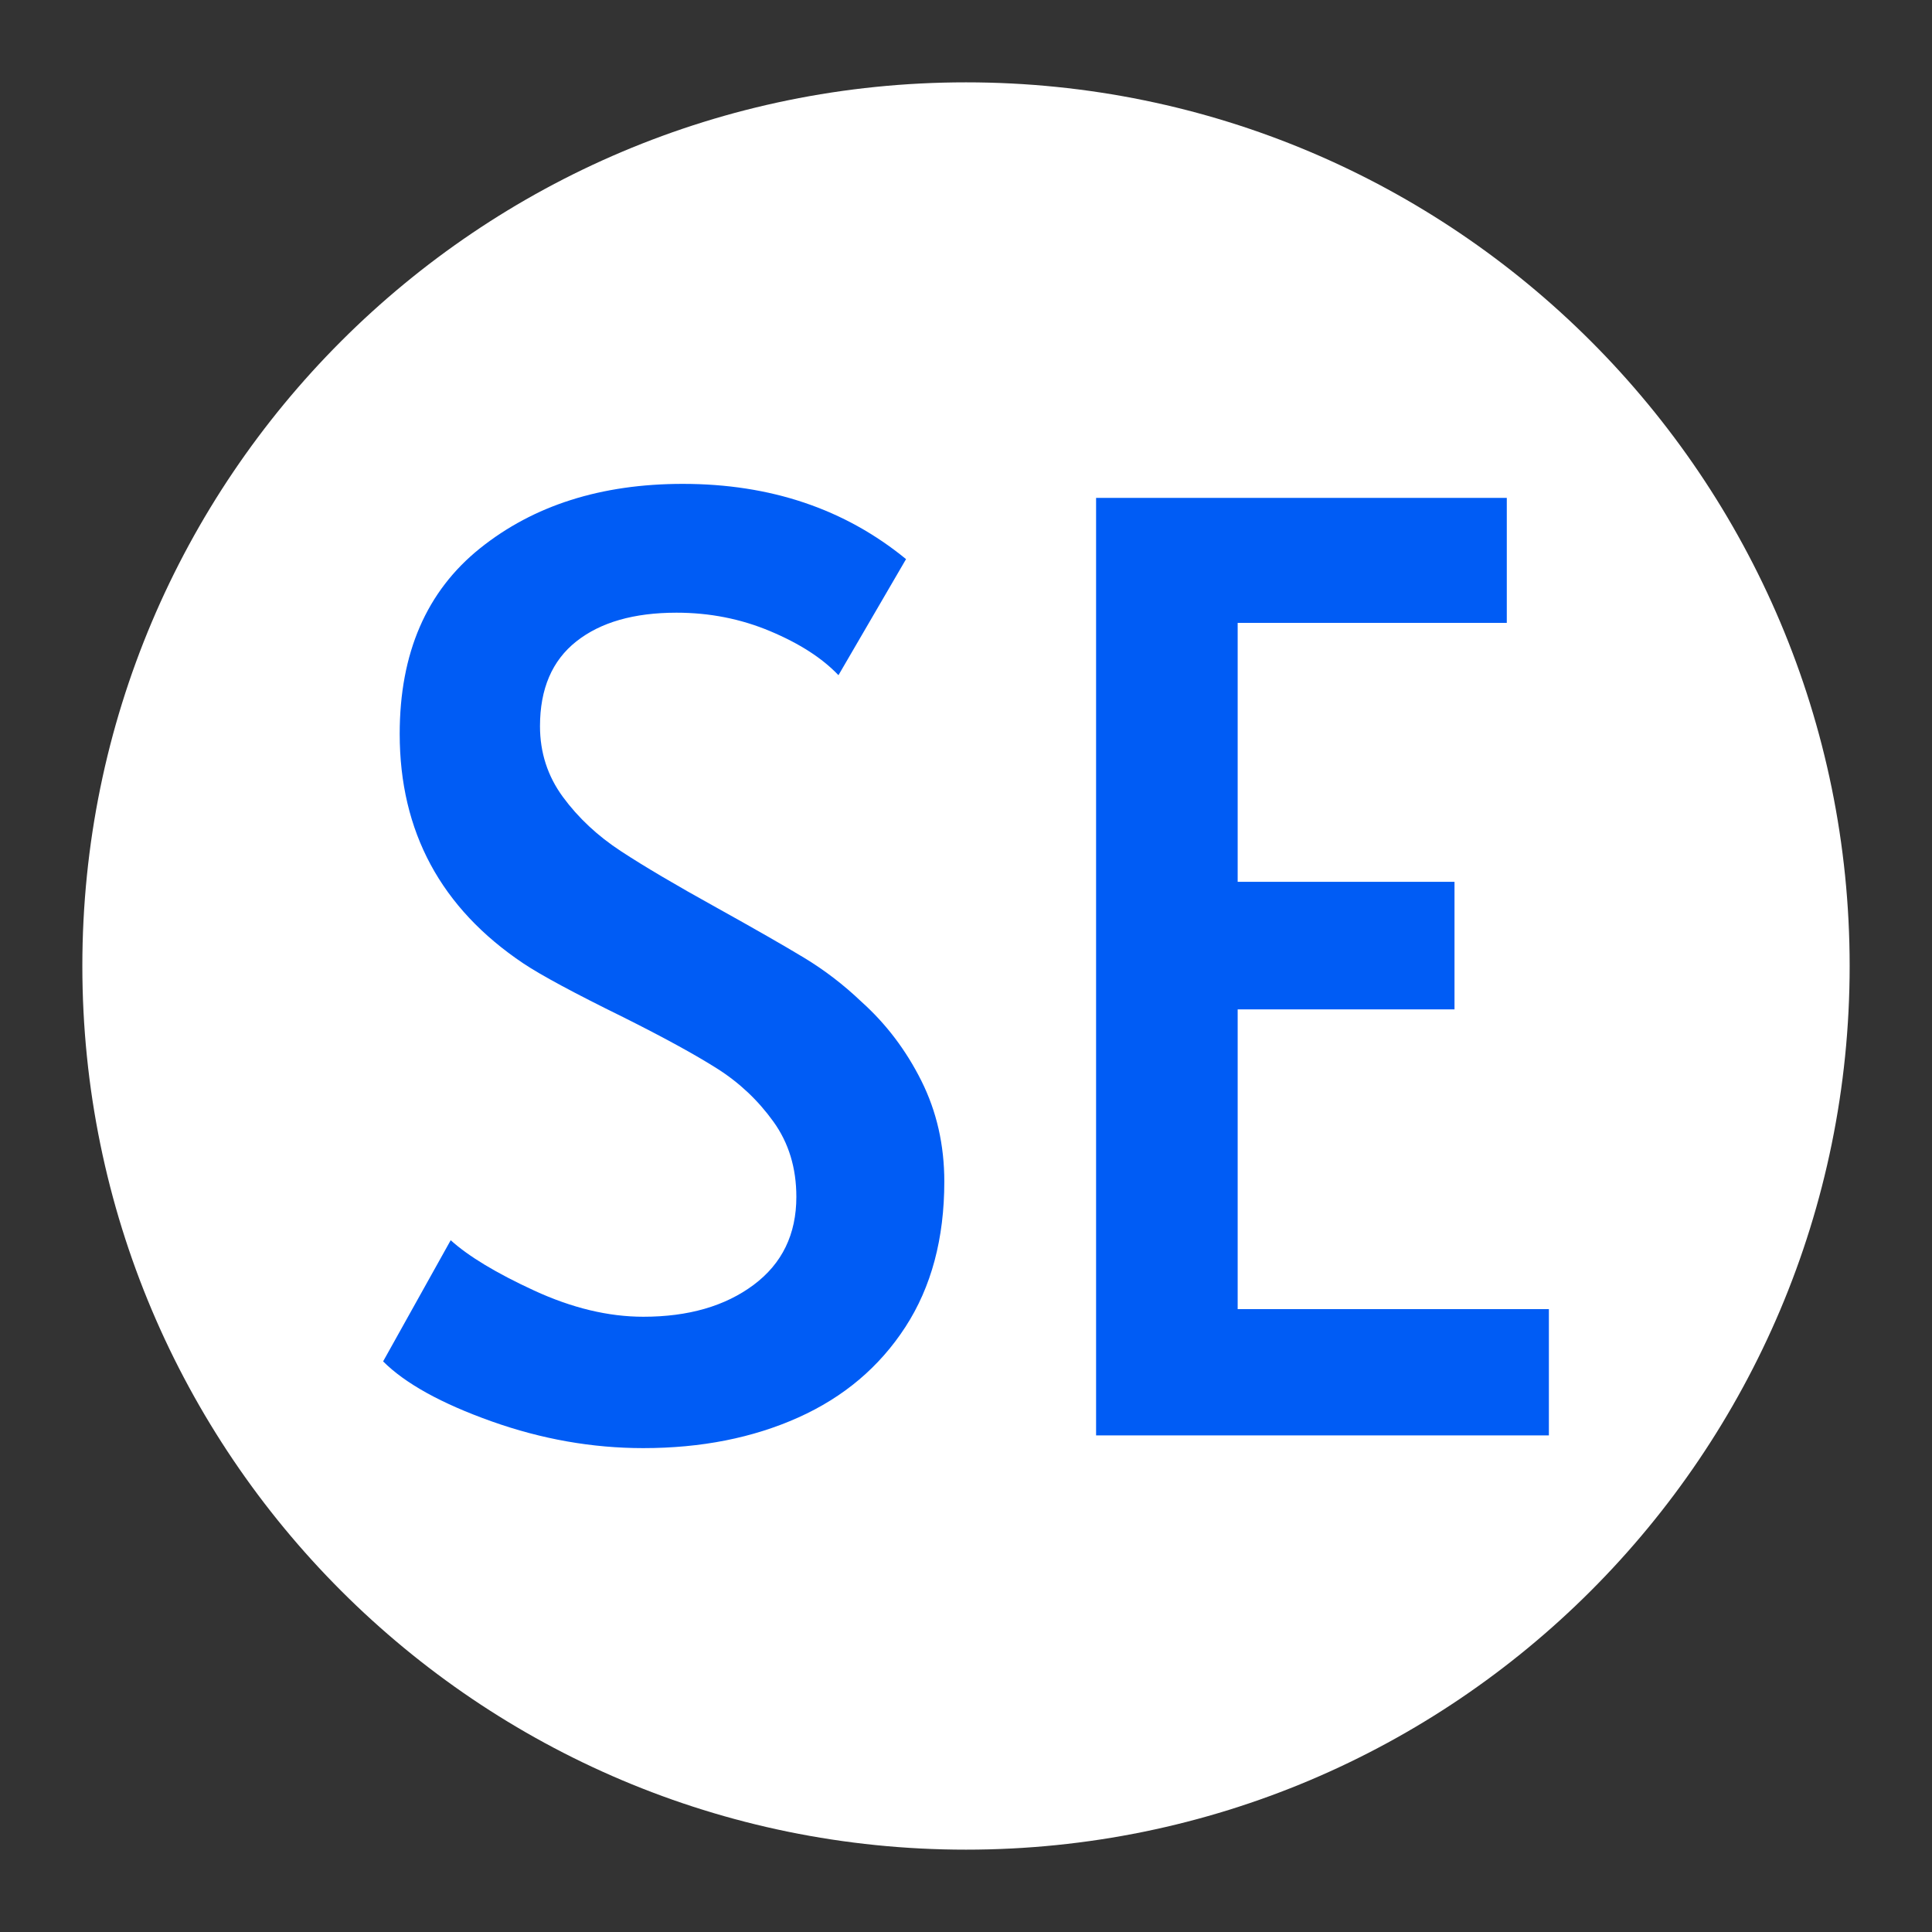
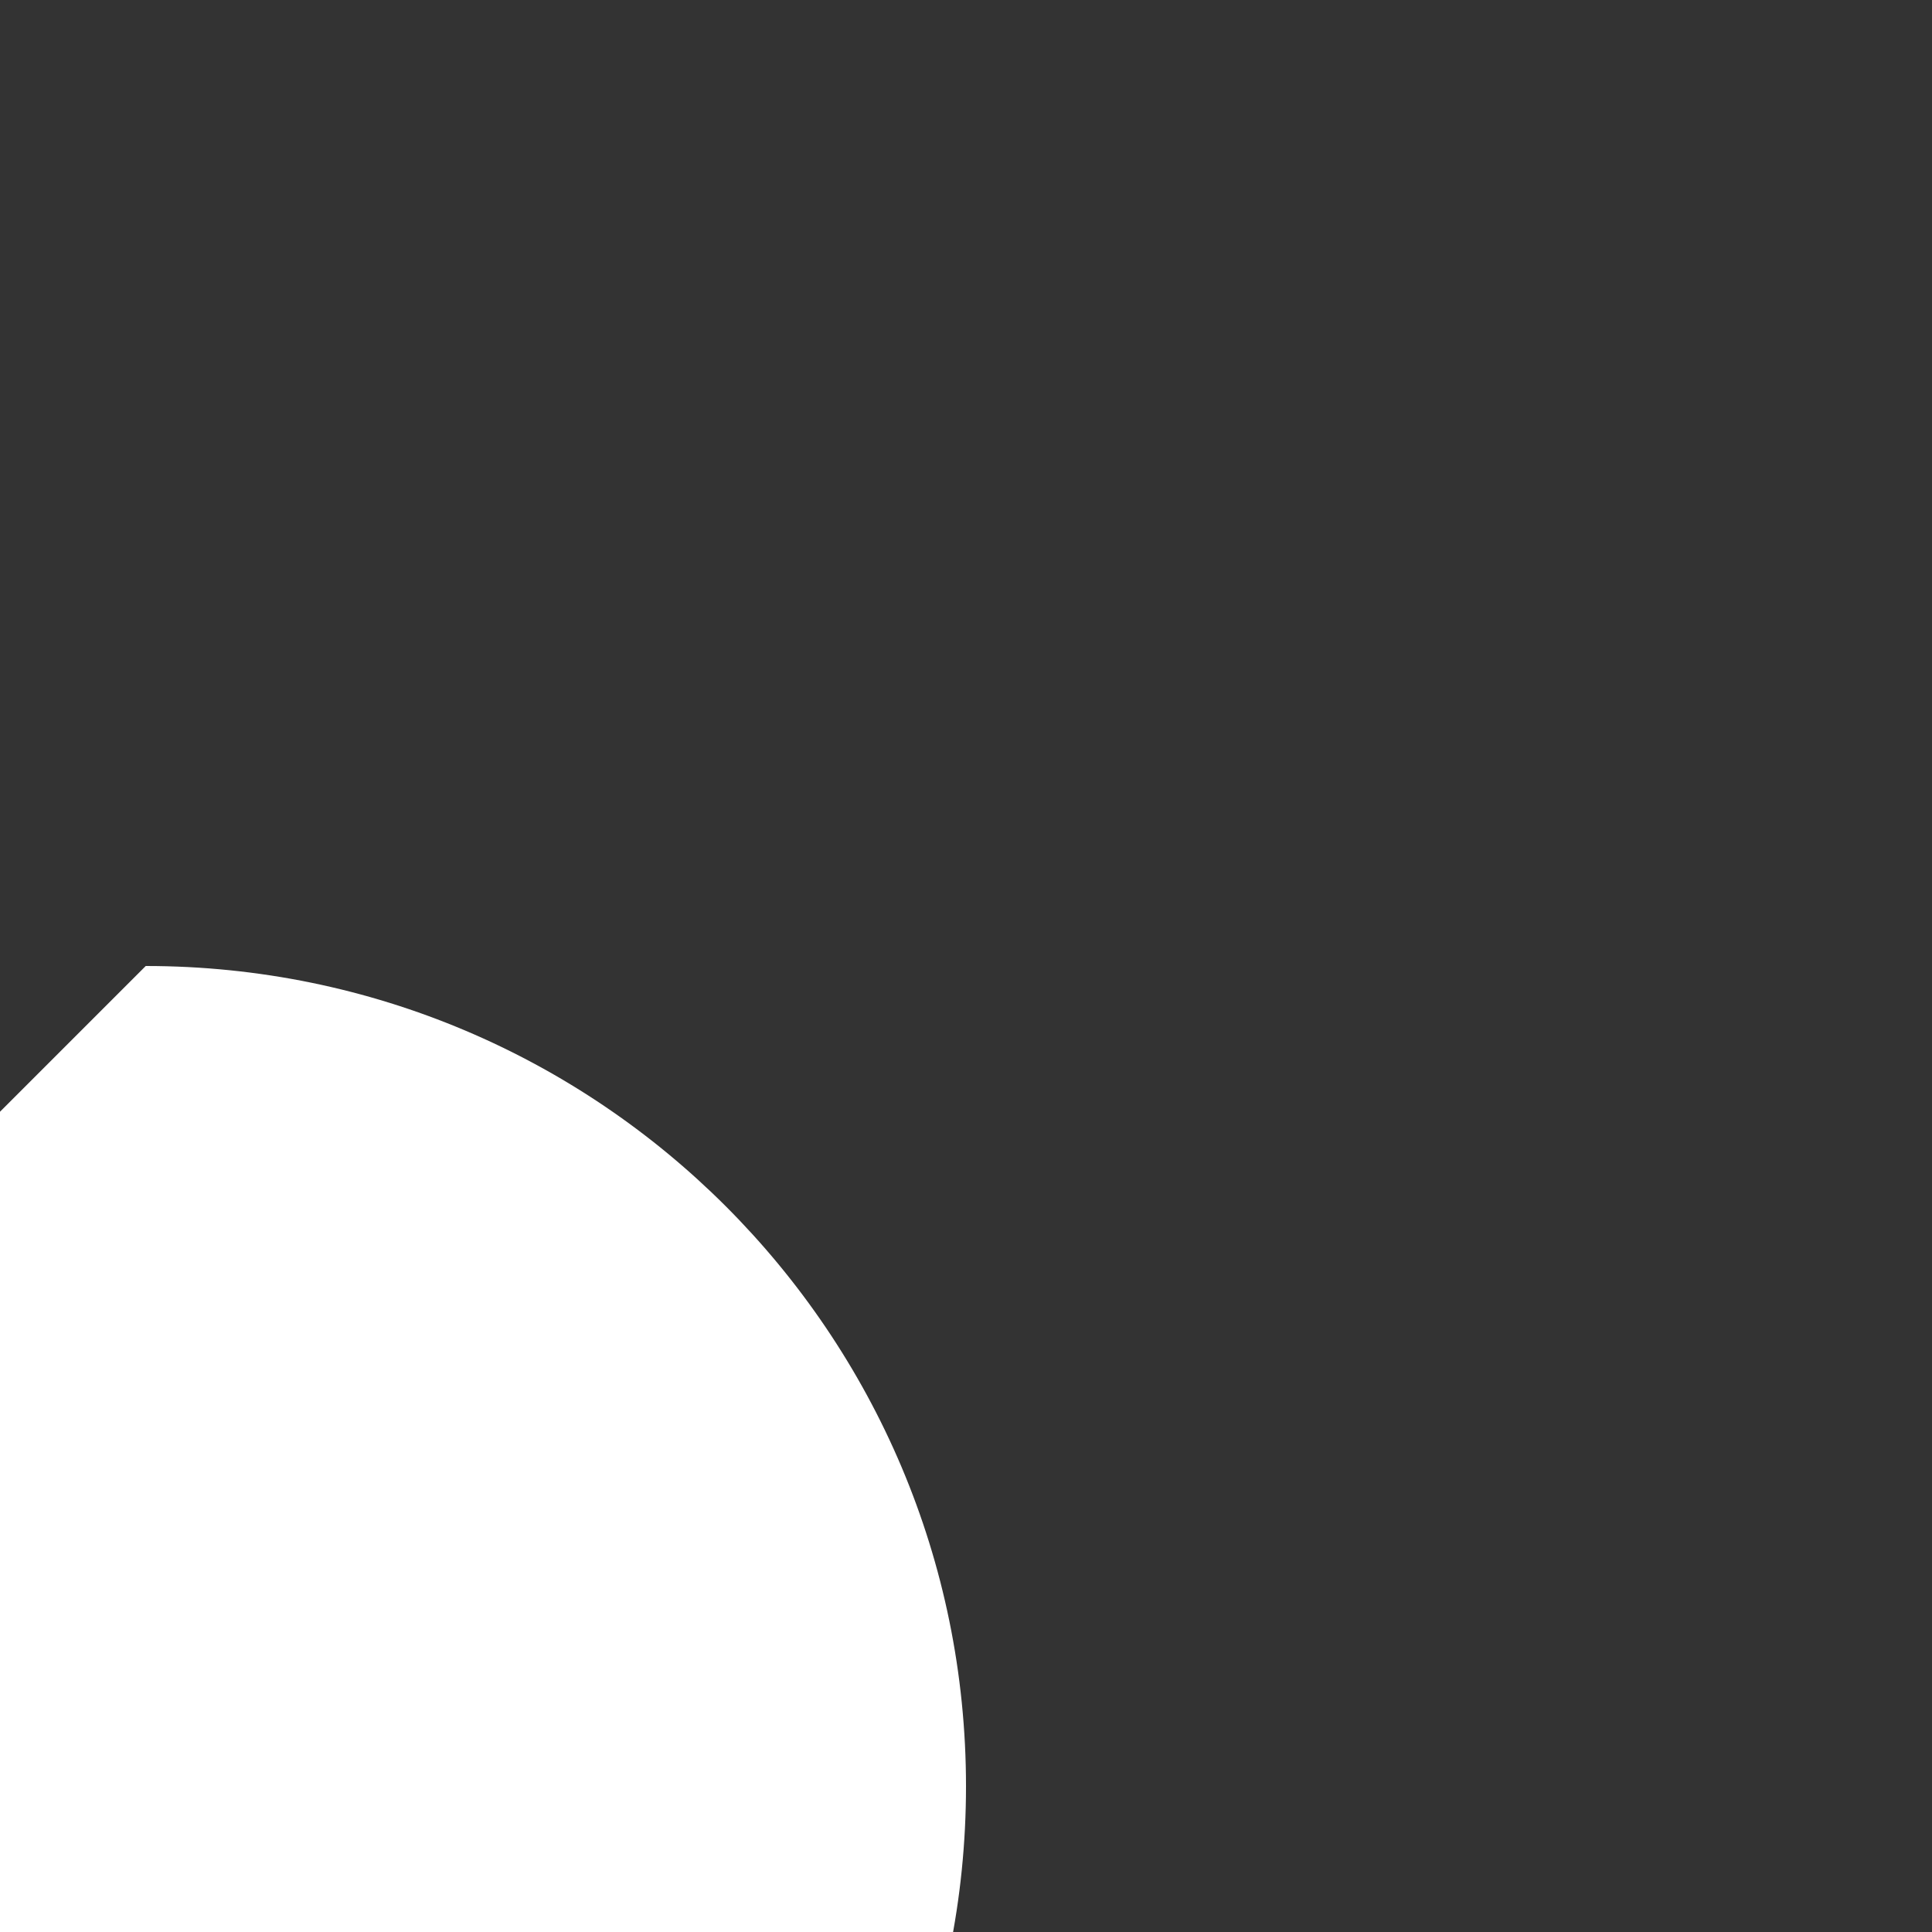
<svg xmlns="http://www.w3.org/2000/svg" viewBox="0 0 1200 1200" height="1200px" width="1200px">
  <rect x="0" y="0" width="1200" height="1200" fill="#333333" stroke="none" />
  <g id="7c4c3081-5291-420c-8e7f-4d72c5b00b9b">
    <g style="">
      <g id="769f7777-110e-48fe-8182-e70e23b216c7">
-         <path stroke-linecap="round" d="M51.149,600c0,-303.122 245.729,-548.851 548.851,-548.851c303.122,0 548.851,245.729 548.851,548.851c0,303.122 -245.729,548.851 -548.851,548.851c-303.122,0 -548.851,-245.729 -548.851,-548.851z" style="stroke: rgb(193,193,193); stroke-width: 0; stroke-dasharray: none; stroke-linecap: butt; stroke-dashoffset: 0; stroke-linejoin: miter; stroke-miterlimit: 4; fill: rgb(255,255,255); fill-rule: nonzero; opacity: 1;" />
-       </g>
+         </g>
    </g>
  </g>
  <g id="d37eb46b-4fbd-45e4-8c6a-d67dbad5332a">
    <g style="">
      <g id="14404cee-4535-477f-95a5-a38e44d680e9">
-         <path stroke-linecap="round" d="M90.517,600c0,-281.38 228.103,-509.483 509.483,-509.483c281.38,0 509.483,228.103 509.483,509.483c0,281.38 -228.103,509.483 -509.483,509.483c-281.38,0 -509.483,-228.103 -509.483,-509.483z" style="stroke: rgb(193,193,193); stroke-width: 0; stroke-dasharray: none; stroke-linecap: butt; stroke-dashoffset: 0; stroke-linejoin: miter; stroke-miterlimit: 4; fill: rgb(255,255,255); fill-rule: nonzero; opacity: 1;" />
+         <path stroke-linecap="round" d="M90.517,600c281.38,0 509.483,228.103 509.483,509.483c0,281.38 -228.103,509.483 -509.483,509.483c-281.38,0 -509.483,-228.103 -509.483,-509.483z" style="stroke: rgb(193,193,193); stroke-width: 0; stroke-dasharray: none; stroke-linecap: butt; stroke-dashoffset: 0; stroke-linejoin: miter; stroke-miterlimit: 4; fill: rgb(255,255,255); fill-rule: nonzero; opacity: 1;" />
      </g>
    </g>
  </g>
  <g id="026ca40a-51af-46b0-9525-15d2a6ee737b">
-     <path stroke-linecap="round" d="" transform="matrix(1 0 0 1 -24.138 9.195)  translate(0, 0)" style="stroke: rgb(114,114,114); stroke-width: 0; stroke-dasharray: none; stroke-linecap: butt; stroke-dashoffset: 0; stroke-linejoin: round; stroke-miterlimit: 4; fill: rgb(114,114,114); fill-rule: nonzero; opacity: 1;" />
-   </g>
+     </g>
  <g id="ce32870c-2fab-42f6-9288-a2d613fc45ff">
    <g>
      <g id="0f6da184-303c-4ae0-9f71-209e224e2313">
-         <path stroke-linecap="round" d="M399.57,899.455c-31.69,0 -63.11,-5.54 -94.27,-16.63c-31.17,-11.09 -53.61,-23.51 -67.34,-37.24l41.98,-75.26c11.09,10.03 28.39,20.46 51.89,31.29c23.51,10.83 46.09,16.24 67.74,16.24c27.99,0 50.84,-6.6 68.53,-19.8c17.69,-13.21 26.53,-31.43 26.53,-54.66c0,-17.96 -4.75,-33.54 -14.26,-46.74c-9.51,-13.21 -21.12,-24.17 -34.85,-32.88c-13.73,-8.71 -33.28,-19.41 -58.63,-32.09c-30.1,-14.79 -50.7,-25.88 -61.79,-33.27c-51.23,-34.33 -76.84,-81.86 -76.84,-142.6c0,-50.17 16.64,-88.59 49.91,-115.26c33.27,-26.67 75.25,-40.01 125.96,-40.01c54.4,0 100.61,15.58 138.63,46.74l-41.98,72.09c-10.03,-10.56 -24.16,-19.67 -42.39,-27.33c-18.22,-7.66 -37.63,-11.49 -58.22,-11.49c-26.41,0 -47.14,5.94 -62.19,17.83c-15.05,11.88 -22.58,29.44 -22.58,52.68c0,16.37 4.75,31.03 14.26,43.97c9.51,12.94 21.52,24.16 36.05,33.67c14.52,9.51 34.19,21.12 59.01,34.85c23.77,13.21 41.99,23.64 54.67,31.3c12.67,7.65 24.56,16.76 35.65,27.33c15.31,13.73 27.72,30.1 37.23,49.11c9.51,19.01 14.26,39.88 14.26,62.59c0,35.39 -8.05,65.49 -24.16,90.31c-16.11,24.83 -38.29,43.58 -66.55,56.25c-28.25,12.67 -60.34,19.01 -96.25,19.01zM680.8,309.255h255.1v77.64h-167.16v160.82h134.68v79.22h-134.68v186.17h193.3v78.43h-281.24z" style="stroke: rgb(193,193,193); stroke-width: 0; stroke-dasharray: none; stroke-linecap: butt; stroke-dashoffset: 0; stroke-linejoin: miter; stroke-miterlimit: 4; fill: rgb(0,92,245); fill-rule: nonzero; opacity: 1;" />
-       </g>
+         </g>
    </g>
  </g>
  <g id="827af098-23af-410d-8bc3-42b65b50cfa3">
    <path stroke-linecap="round" d="" transform="matrix(1 0 0 1 -24.138 9.195)  translate(0, 0)" style="stroke: rgb(193,193,193); stroke-width: 0; stroke-dasharray: none; stroke-linecap: butt; stroke-dashoffset: 0; stroke-linejoin: miter; stroke-miterlimit: 4; fill: rgb(114,114,114); fill-rule: nonzero; opacity: 1;" />
  </g>
  <g id="5fa0173e-f4da-49f4-8bda-41c8213a6cc4">
-     <path stroke-linecap="round" d="" transform="matrix(1 0 0 1 -24.138 9.195)  translate(0, 0)" style="stroke: rgb(193,193,193); stroke-width: 0; stroke-dasharray: none; stroke-linecap: butt; stroke-dashoffset: 0; stroke-linejoin: miter; stroke-miterlimit: 4; fill: rgb(193,193,193); fill-rule: nonzero; opacity: 1;" />
-   </g>
+     </g>
</svg>